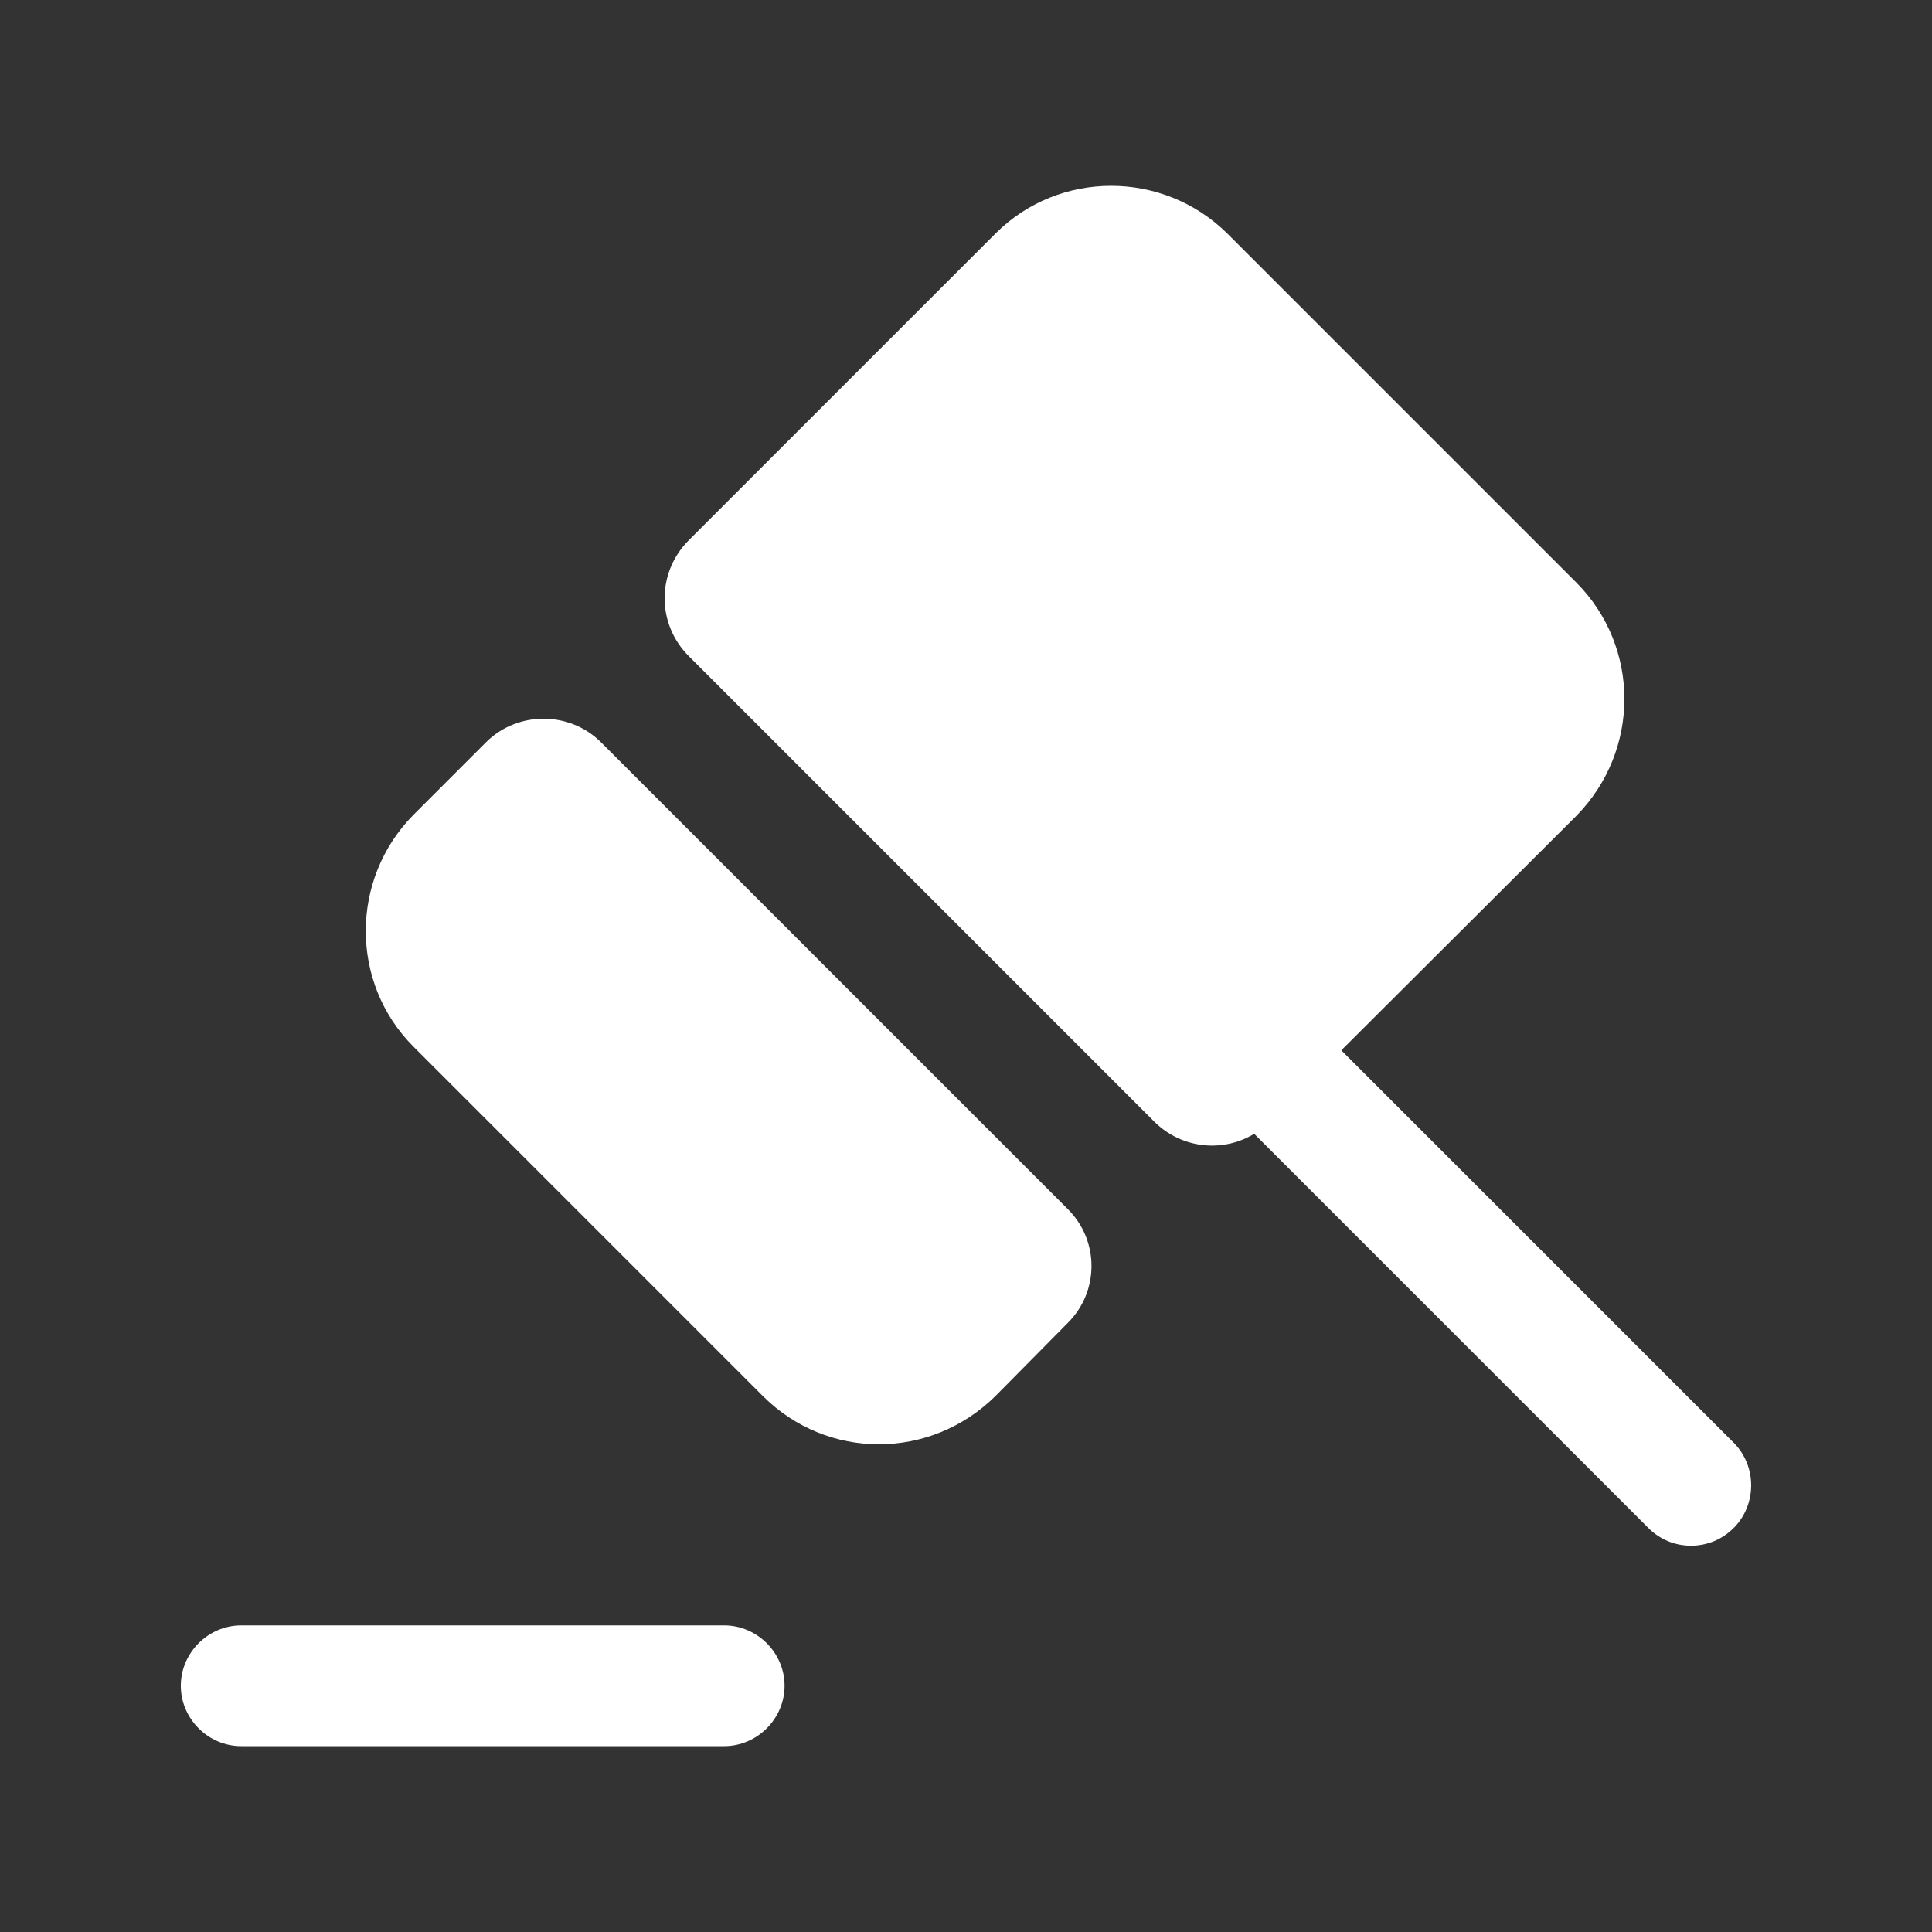
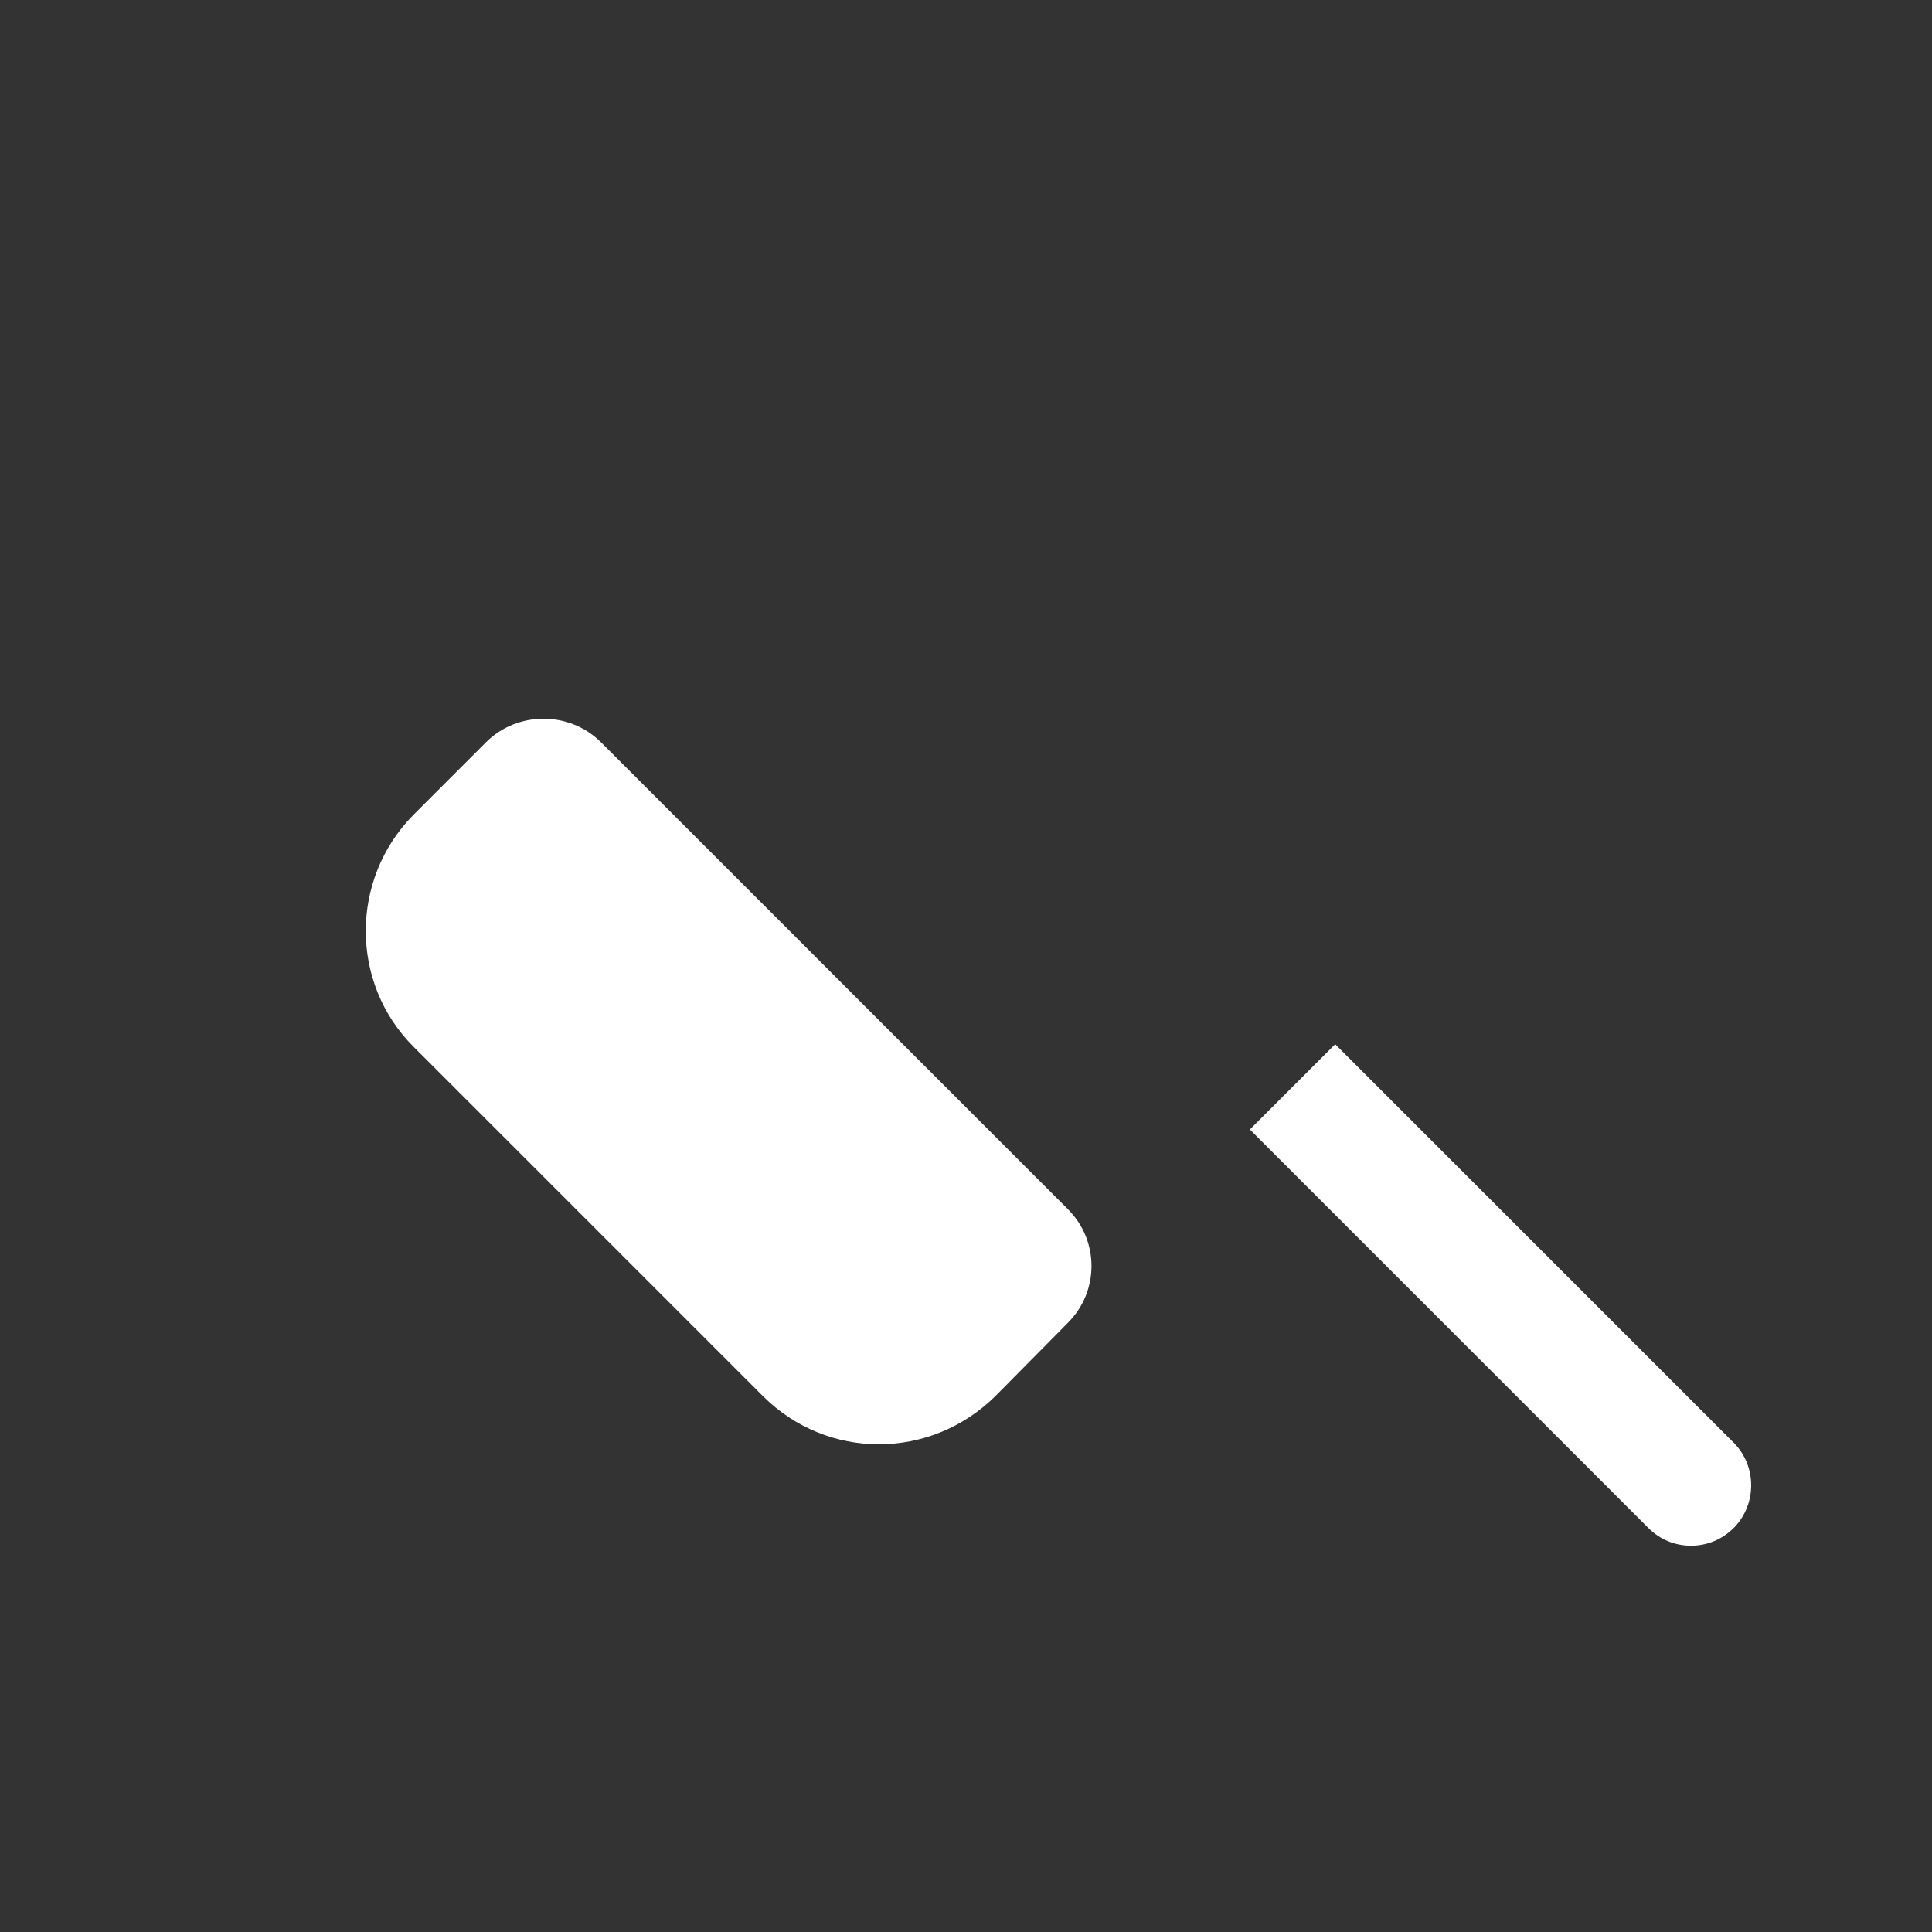
<svg xmlns="http://www.w3.org/2000/svg" version="1.1" width="40" height="40" viewBox="0,0,256,256">
  <rect x="0" y="0" width="256" height="256" fill="#333333" stroke="none" />
  <g fill="#ffffff" fill-rule="nonzero" stroke="none" stroke-width="1" stroke-linecap="butt" stroke-linejoin="miter" stroke-miterlimit="10" stroke-dasharray="" stroke-dashoffset="0" font-family="none" font-weight="none" font-size="none" text-anchor="none" style="mix-blend-mode: normal">
    <g transform="translate(10.627,-0.627) scale(6.4,6.4)">
      <g id="vuesax/bold/judge">
        <g id="vuesax/bold/judge_2">
          <g id="judge">
            <path d="M34.233,31.733c-0.25,0.25 -0.567,0.367 -0.883,0.367c-0.317,0 -0.633,-0.117 -0.883,-0.367l-8.25,-8.25l0.883,-0.883l0.883,-0.883l8.25,8.25c0.483,0.483 0.483,1.283 0,1.767z" id="Vector" />
            <path d="M10.783,15.467l9.667,9.667c0.65,0.65 0.65,1.7 0,2.35l-1.5,1.517c-1.35,1.333 -3.483,1.333 -4.817,0l-7.233,-7.233c-1.317,-1.317 -1.317,-3.467 0,-4.8l1.517,-1.517c0.65,-0.633 1.717,-0.633 2.367,0.017z" id="Vector_2" />
-             <path d="M30.983,16.983l-6.35,6.333c-0.667,0.667 -1.733,0.667 -2.4,0l-9.633,-9.633c-0.667,-0.667 -0.667,-1.733 0,-2.4l6.35,-6.35c1.317,-1.317 3.467,-1.317 4.8,0l7.233,7.233c1.317,1.333 1.317,3.467 0,4.817z" id="Vector_3" />
-             <path d="M13.333,36.25h-10c-0.683,0 -1.25,-0.567 -1.25,-1.25c0,-0.683 0.567,-1.25 1.25,-1.25h10c0.683,0 1.25,0.567 1.25,1.25c0,0.683 -0.567,1.25 -1.25,1.25z" id="Vector_4" />
          </g>
        </g>
      </g>
    </g>
  </g>
</svg>